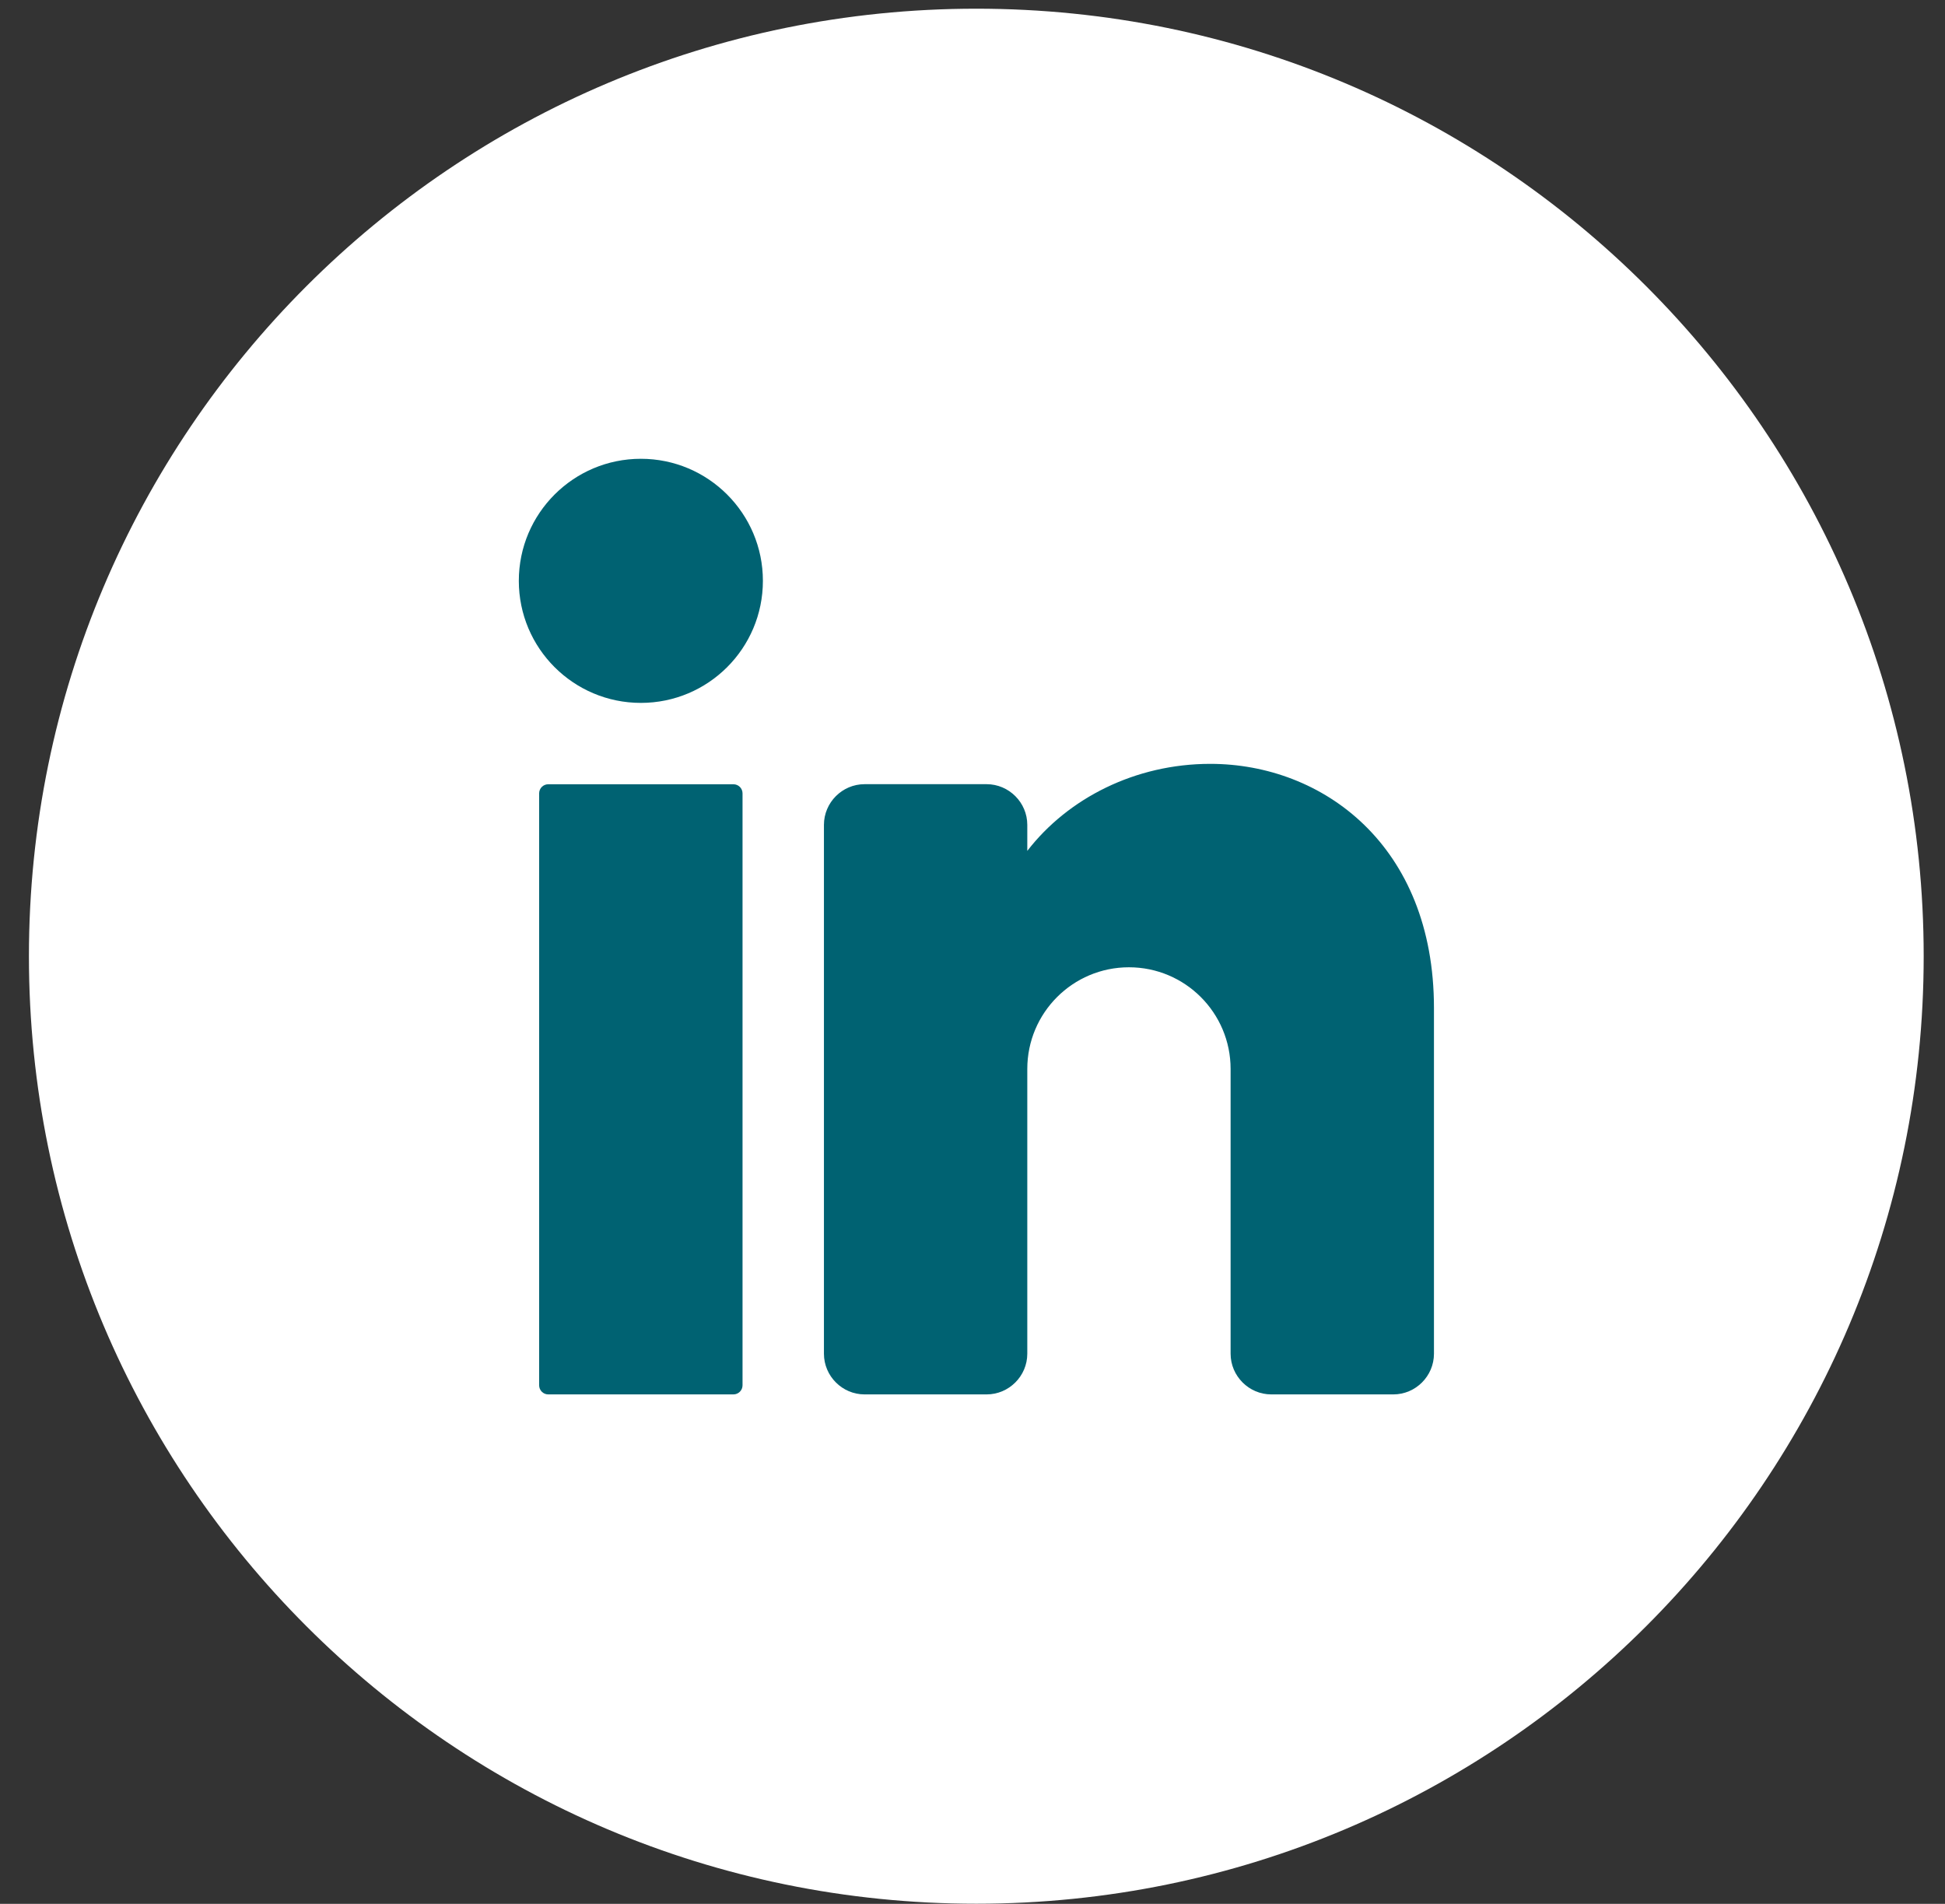
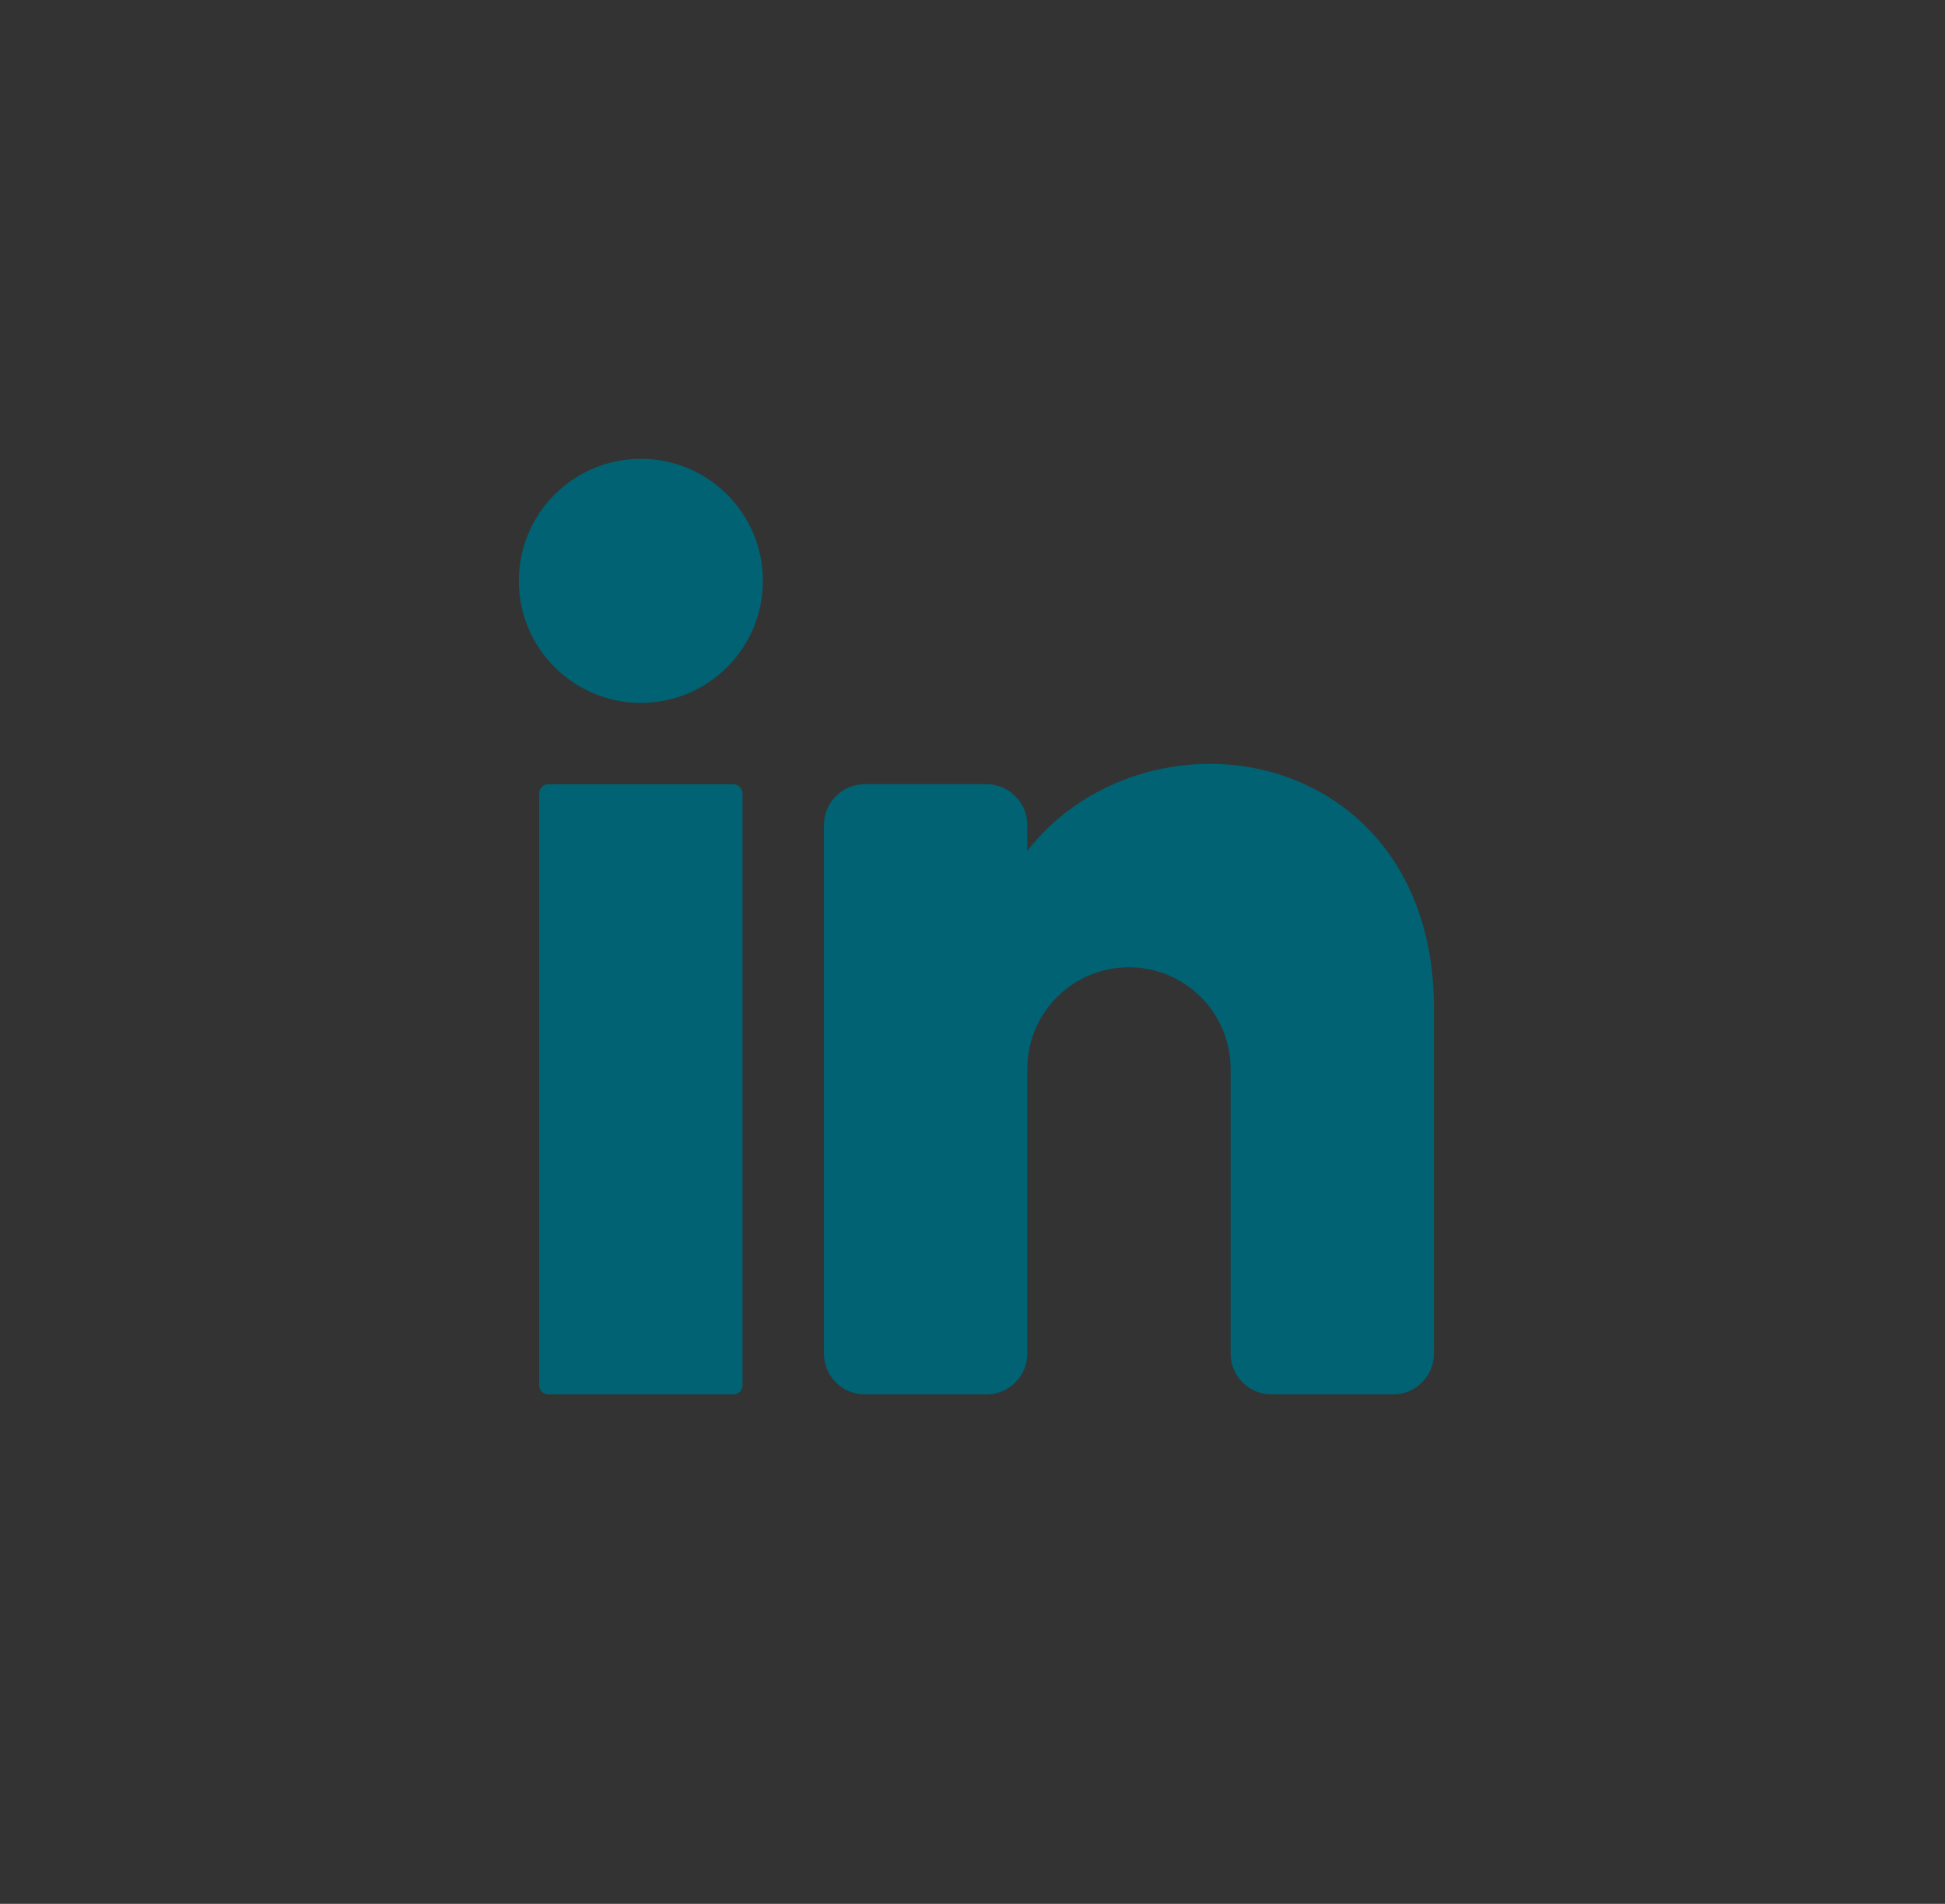
<svg xmlns="http://www.w3.org/2000/svg" width="47" height="46" viewBox="0 0 47 46" fill="none">
  <rect x="0" y="0" width="47" height="46" fill="#333333" stroke="none" />
-   <path d="M46.485 23.104C46.485 35.747 36.236 45.997 23.592 45.997C10.948 45.997 0.699 35.747 0.699 23.104C0.699 10.46 10.948 0.21 23.592 0.21C36.236 0.21 46.485 10.46 46.485 23.104Z" fill="white" />
  <path d="M15.486 16.983C17.115 16.983 18.435 15.663 18.435 14.034C18.435 12.406 17.115 11.085 15.486 11.085C13.858 11.085 12.537 12.406 12.537 14.034C12.537 15.663 13.858 16.983 15.486 16.983Z" fill="#006272" />
  <path d="M17.723 18.949H13.248C13.127 18.949 13.028 19.047 13.028 19.169V33.471C13.028 33.592 13.127 33.691 13.248 33.691H17.723C17.844 33.691 17.943 33.592 17.943 33.471V19.169C17.943 19.047 17.844 18.949 17.723 18.949Z" fill="#006272" />
  <path d="M34.651 24.354V32.708C34.651 33.248 34.209 33.691 33.669 33.691H30.72C30.18 33.691 29.737 33.248 29.737 32.708V25.828C29.737 24.471 28.637 23.371 27.28 23.371C25.924 23.371 24.824 24.471 24.824 25.828V32.708C24.824 33.248 24.381 33.691 23.841 33.691H20.892C20.352 33.691 19.91 33.248 19.91 32.708V19.93C19.91 19.39 20.352 18.947 20.892 18.947H23.841C24.381 18.947 24.824 19.39 24.824 19.93V20.559C25.807 19.286 27.434 18.456 29.246 18.456C31.959 18.456 34.651 20.422 34.651 24.354Z" fill="#006272" />
</svg>